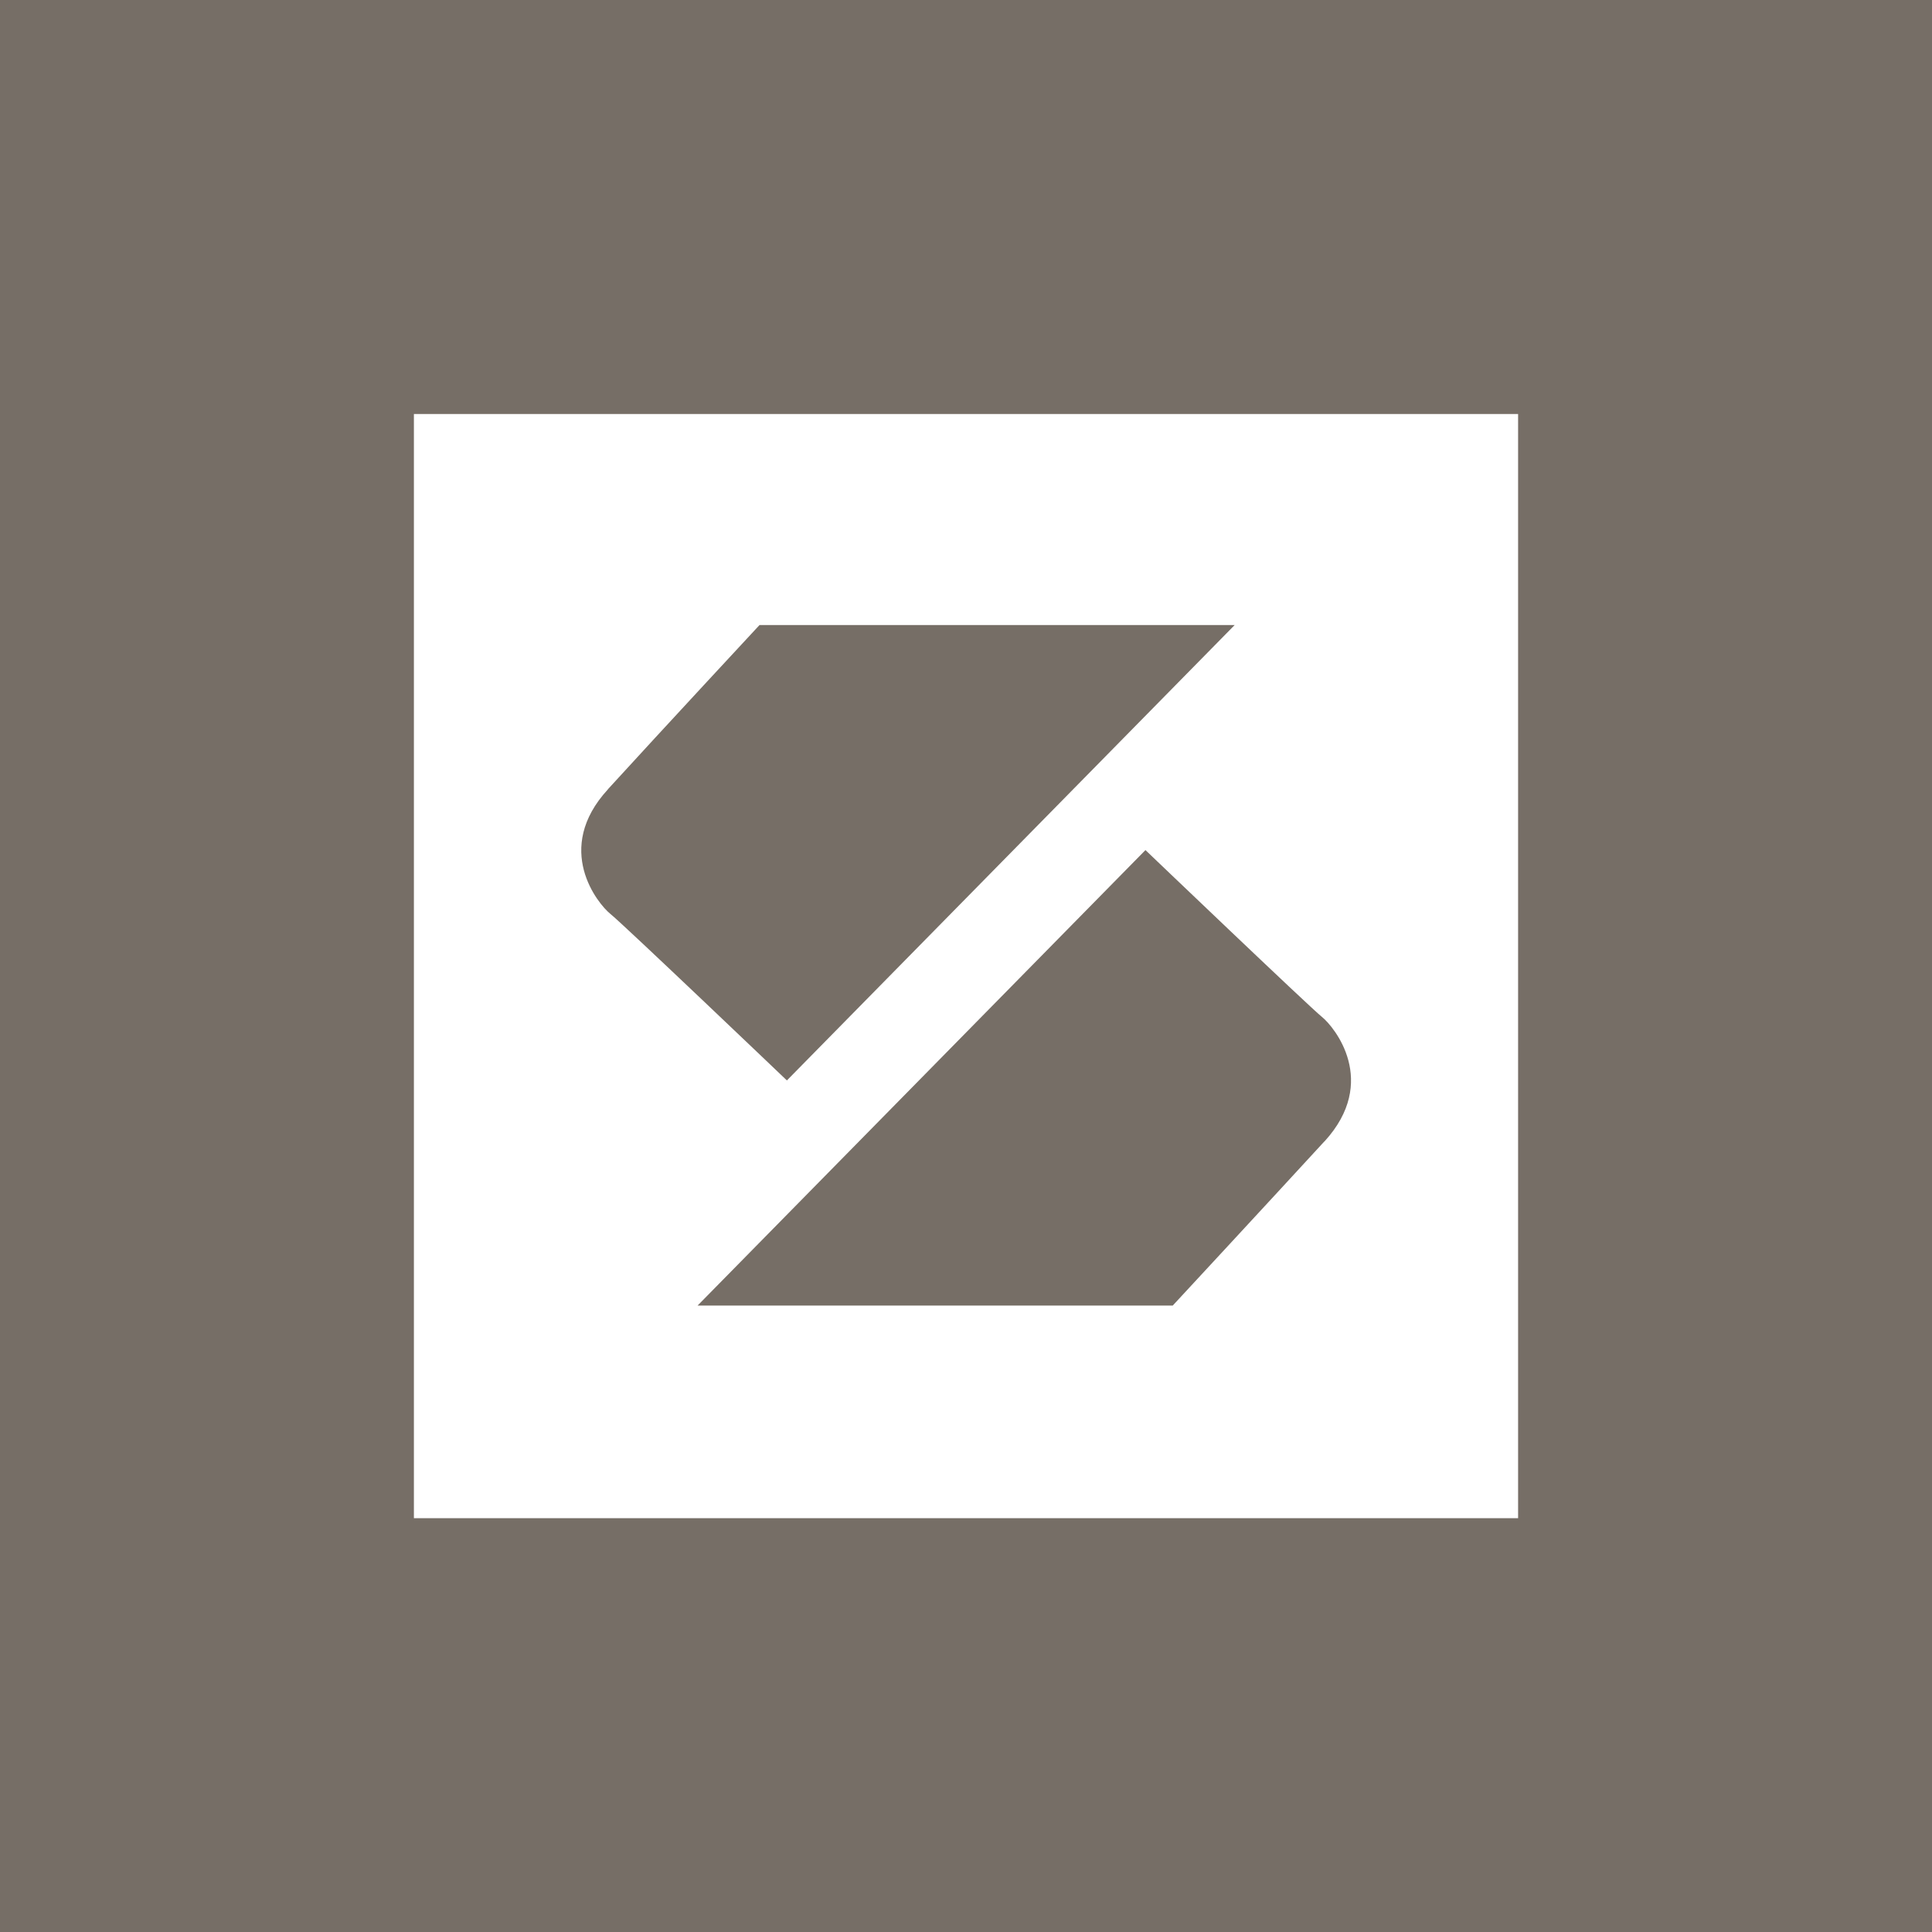
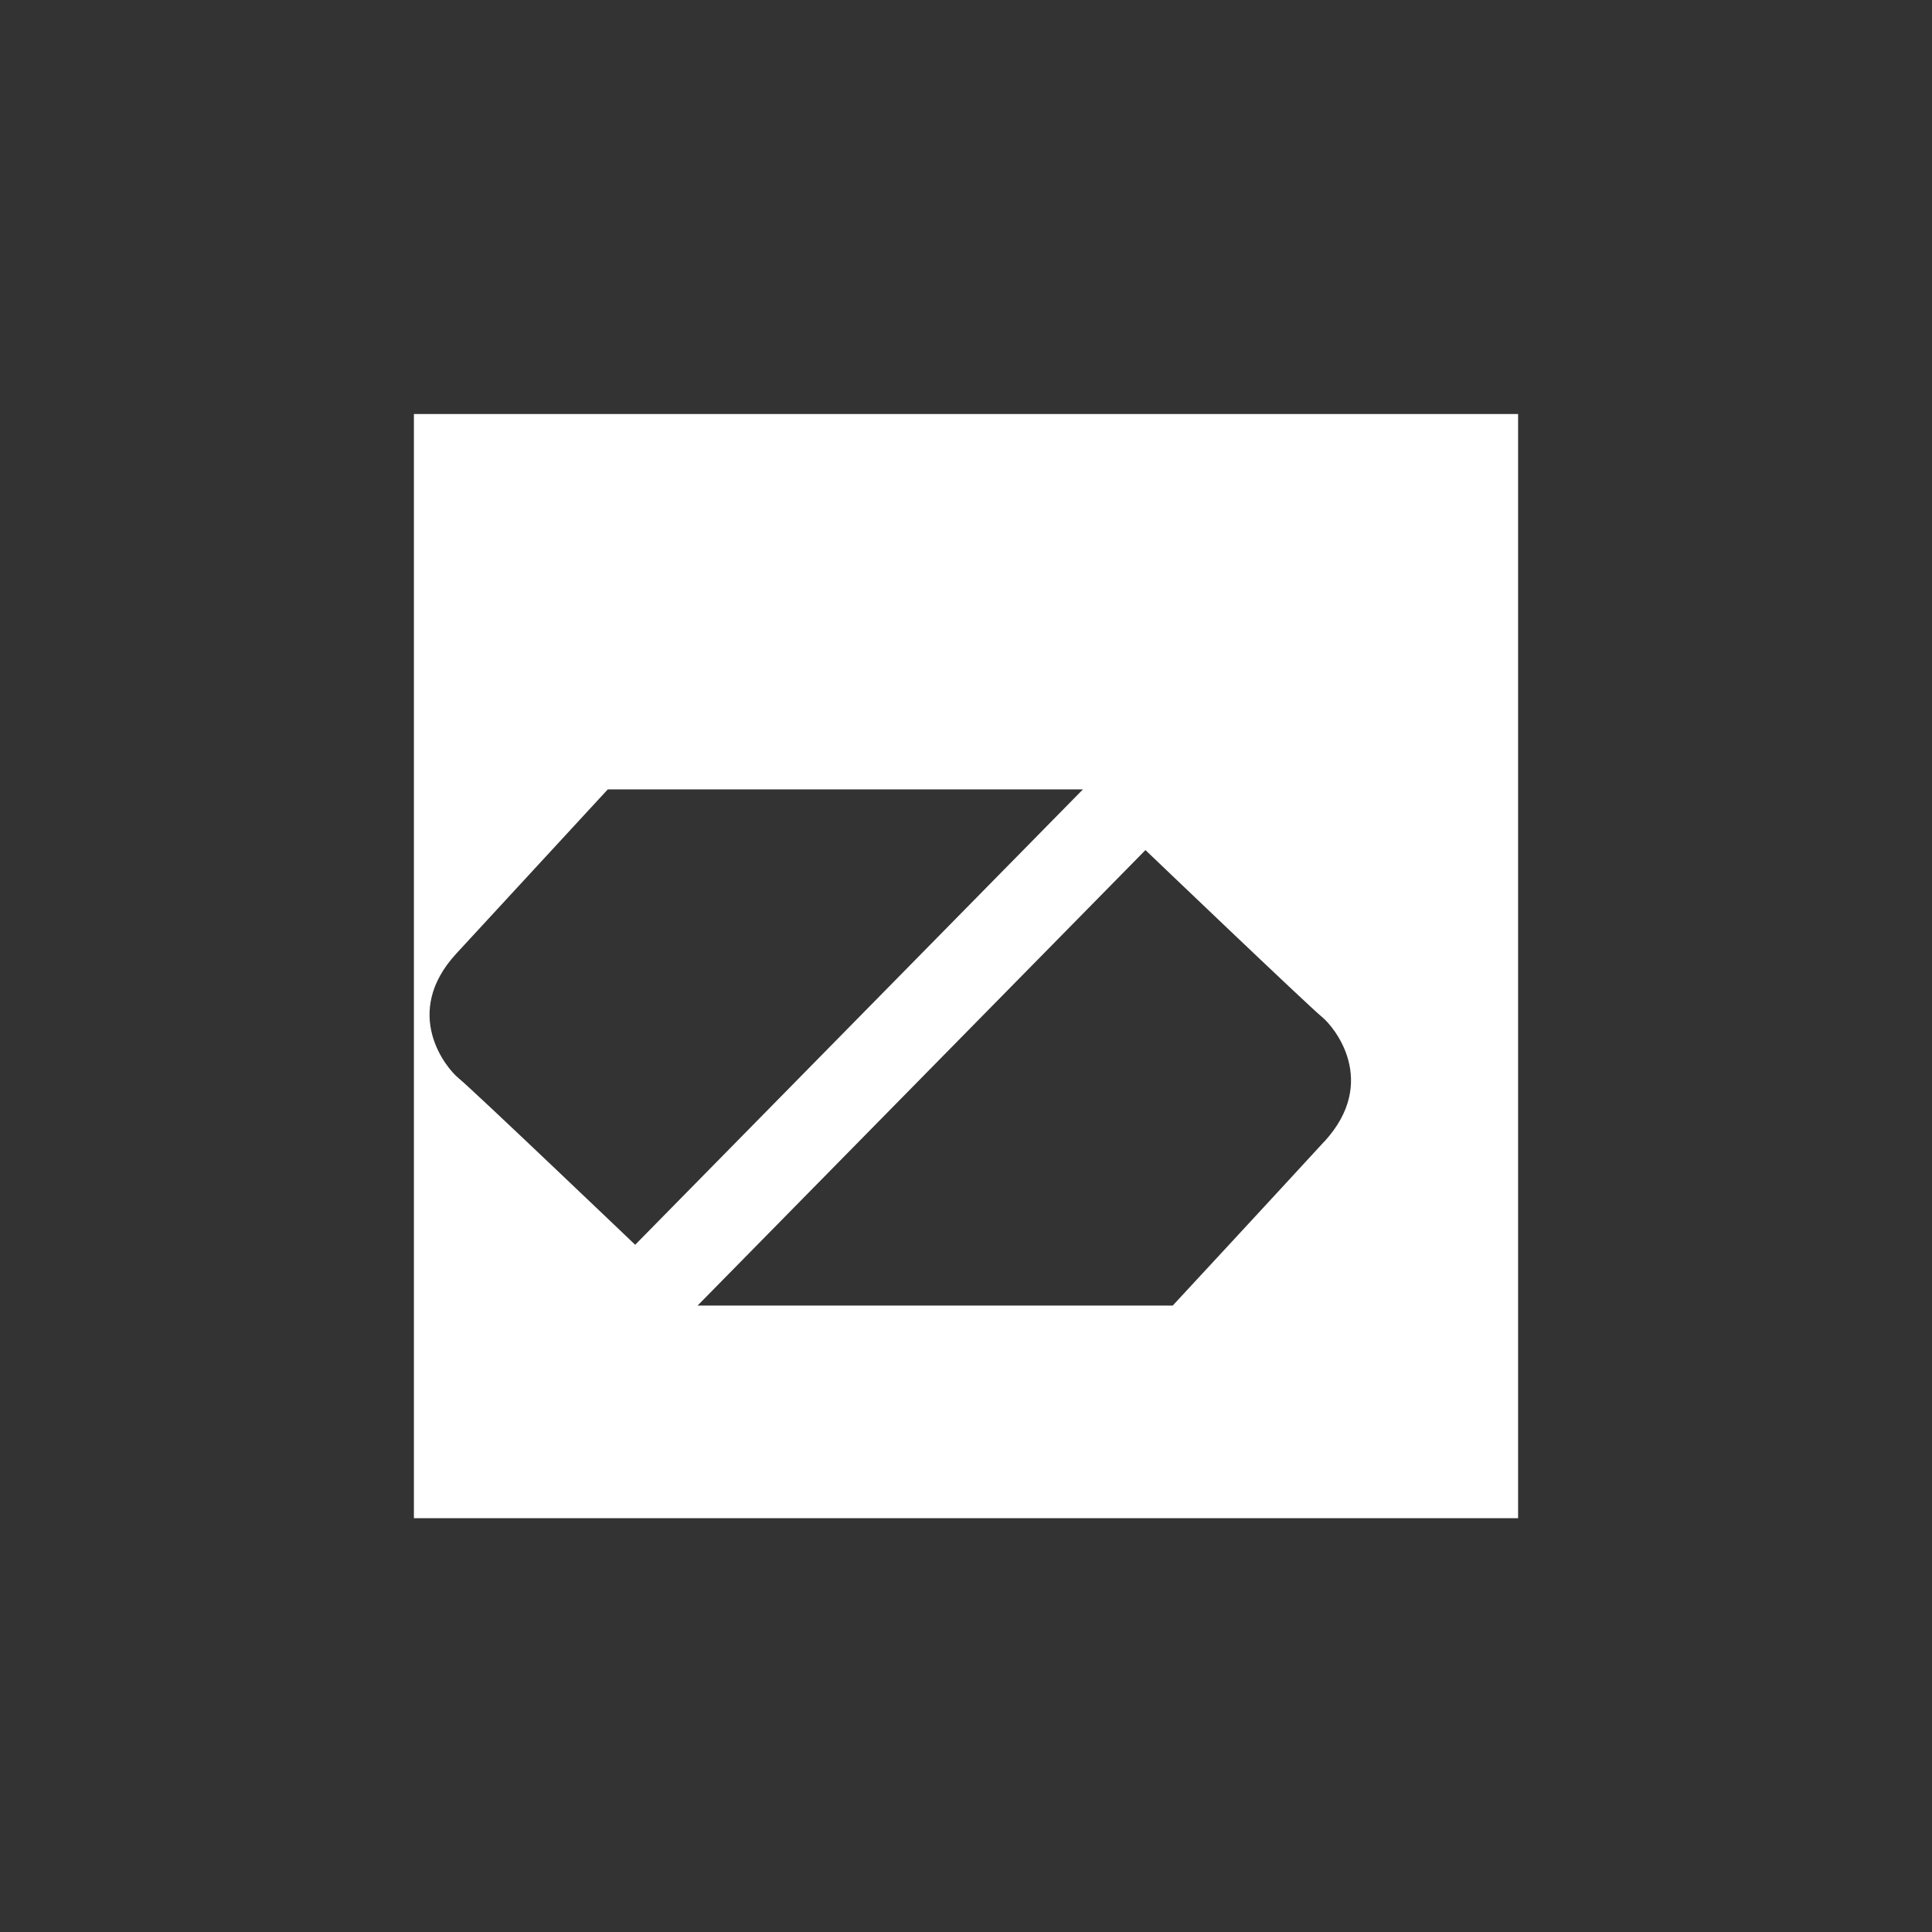
<svg xmlns="http://www.w3.org/2000/svg" viewBox="0 0 170 170">
  <rect x="0" y="0" width="170" height="170" fill="#333333" stroke="none" />
  <defs>
    <style>.uuid-8b0a1985-80a3-4dc2-b51e-481a94b1e83c{fill:#fff;}.uuid-06cbb2f5-967c-49d4-9a6f-49fa1e450da2{fill:#baab9a;isolation:isolate;opacity:.5;}</style>
  </defs>
  <g id="uuid-adce7c87-8028-4dab-85b5-625b366a7f91">
    <g id="uuid-266f542e-0f70-4832-8ccb-8180107db07d">
-       <rect class="uuid-06cbb2f5-967c-49d4-9a6f-49fa1e450da2" x="-299.01" y="-73.08" width="2085.27" height="750.99" />
-     </g>
+       </g>
  </g>
  <g id="uuid-088c7541-57c6-48b2-a9b9-0c7a361d77d5">
-     <path class="uuid-8b0a1985-80a3-4dc2-b51e-481a94b1e83c" d="M36.42,36.43v97.16h97.16V36.43H36.42ZM53.48,69.46c4.81-5.27,13.35-14.46,13.35-14.46h41.81l-39.4,40.07s-14.45-13.8-15.54-14.66c-1.1-.89-5.03-5.71-.21-10.95ZM116.54,100.43c-4.82,5.25-13.35,14.45-13.35,14.45h-41.81l39.41-40.08s14.43,13.8,15.53,14.68c1.08.87,5.04,5.68.23,10.95Z" />
+     <path class="uuid-8b0a1985-80a3-4dc2-b51e-481a94b1e83c" d="M36.42,36.43v97.16h97.16V36.43H36.42ZM53.48,69.46h41.81l-39.4,40.07s-14.45-13.8-15.54-14.66c-1.1-.89-5.03-5.71-.21-10.95ZM116.54,100.43c-4.82,5.25-13.35,14.45-13.35,14.45h-41.81l39.41-40.08s14.43,13.8,15.53,14.68c1.08.87,5.04,5.68.23,10.95Z" />
  </g>
</svg>